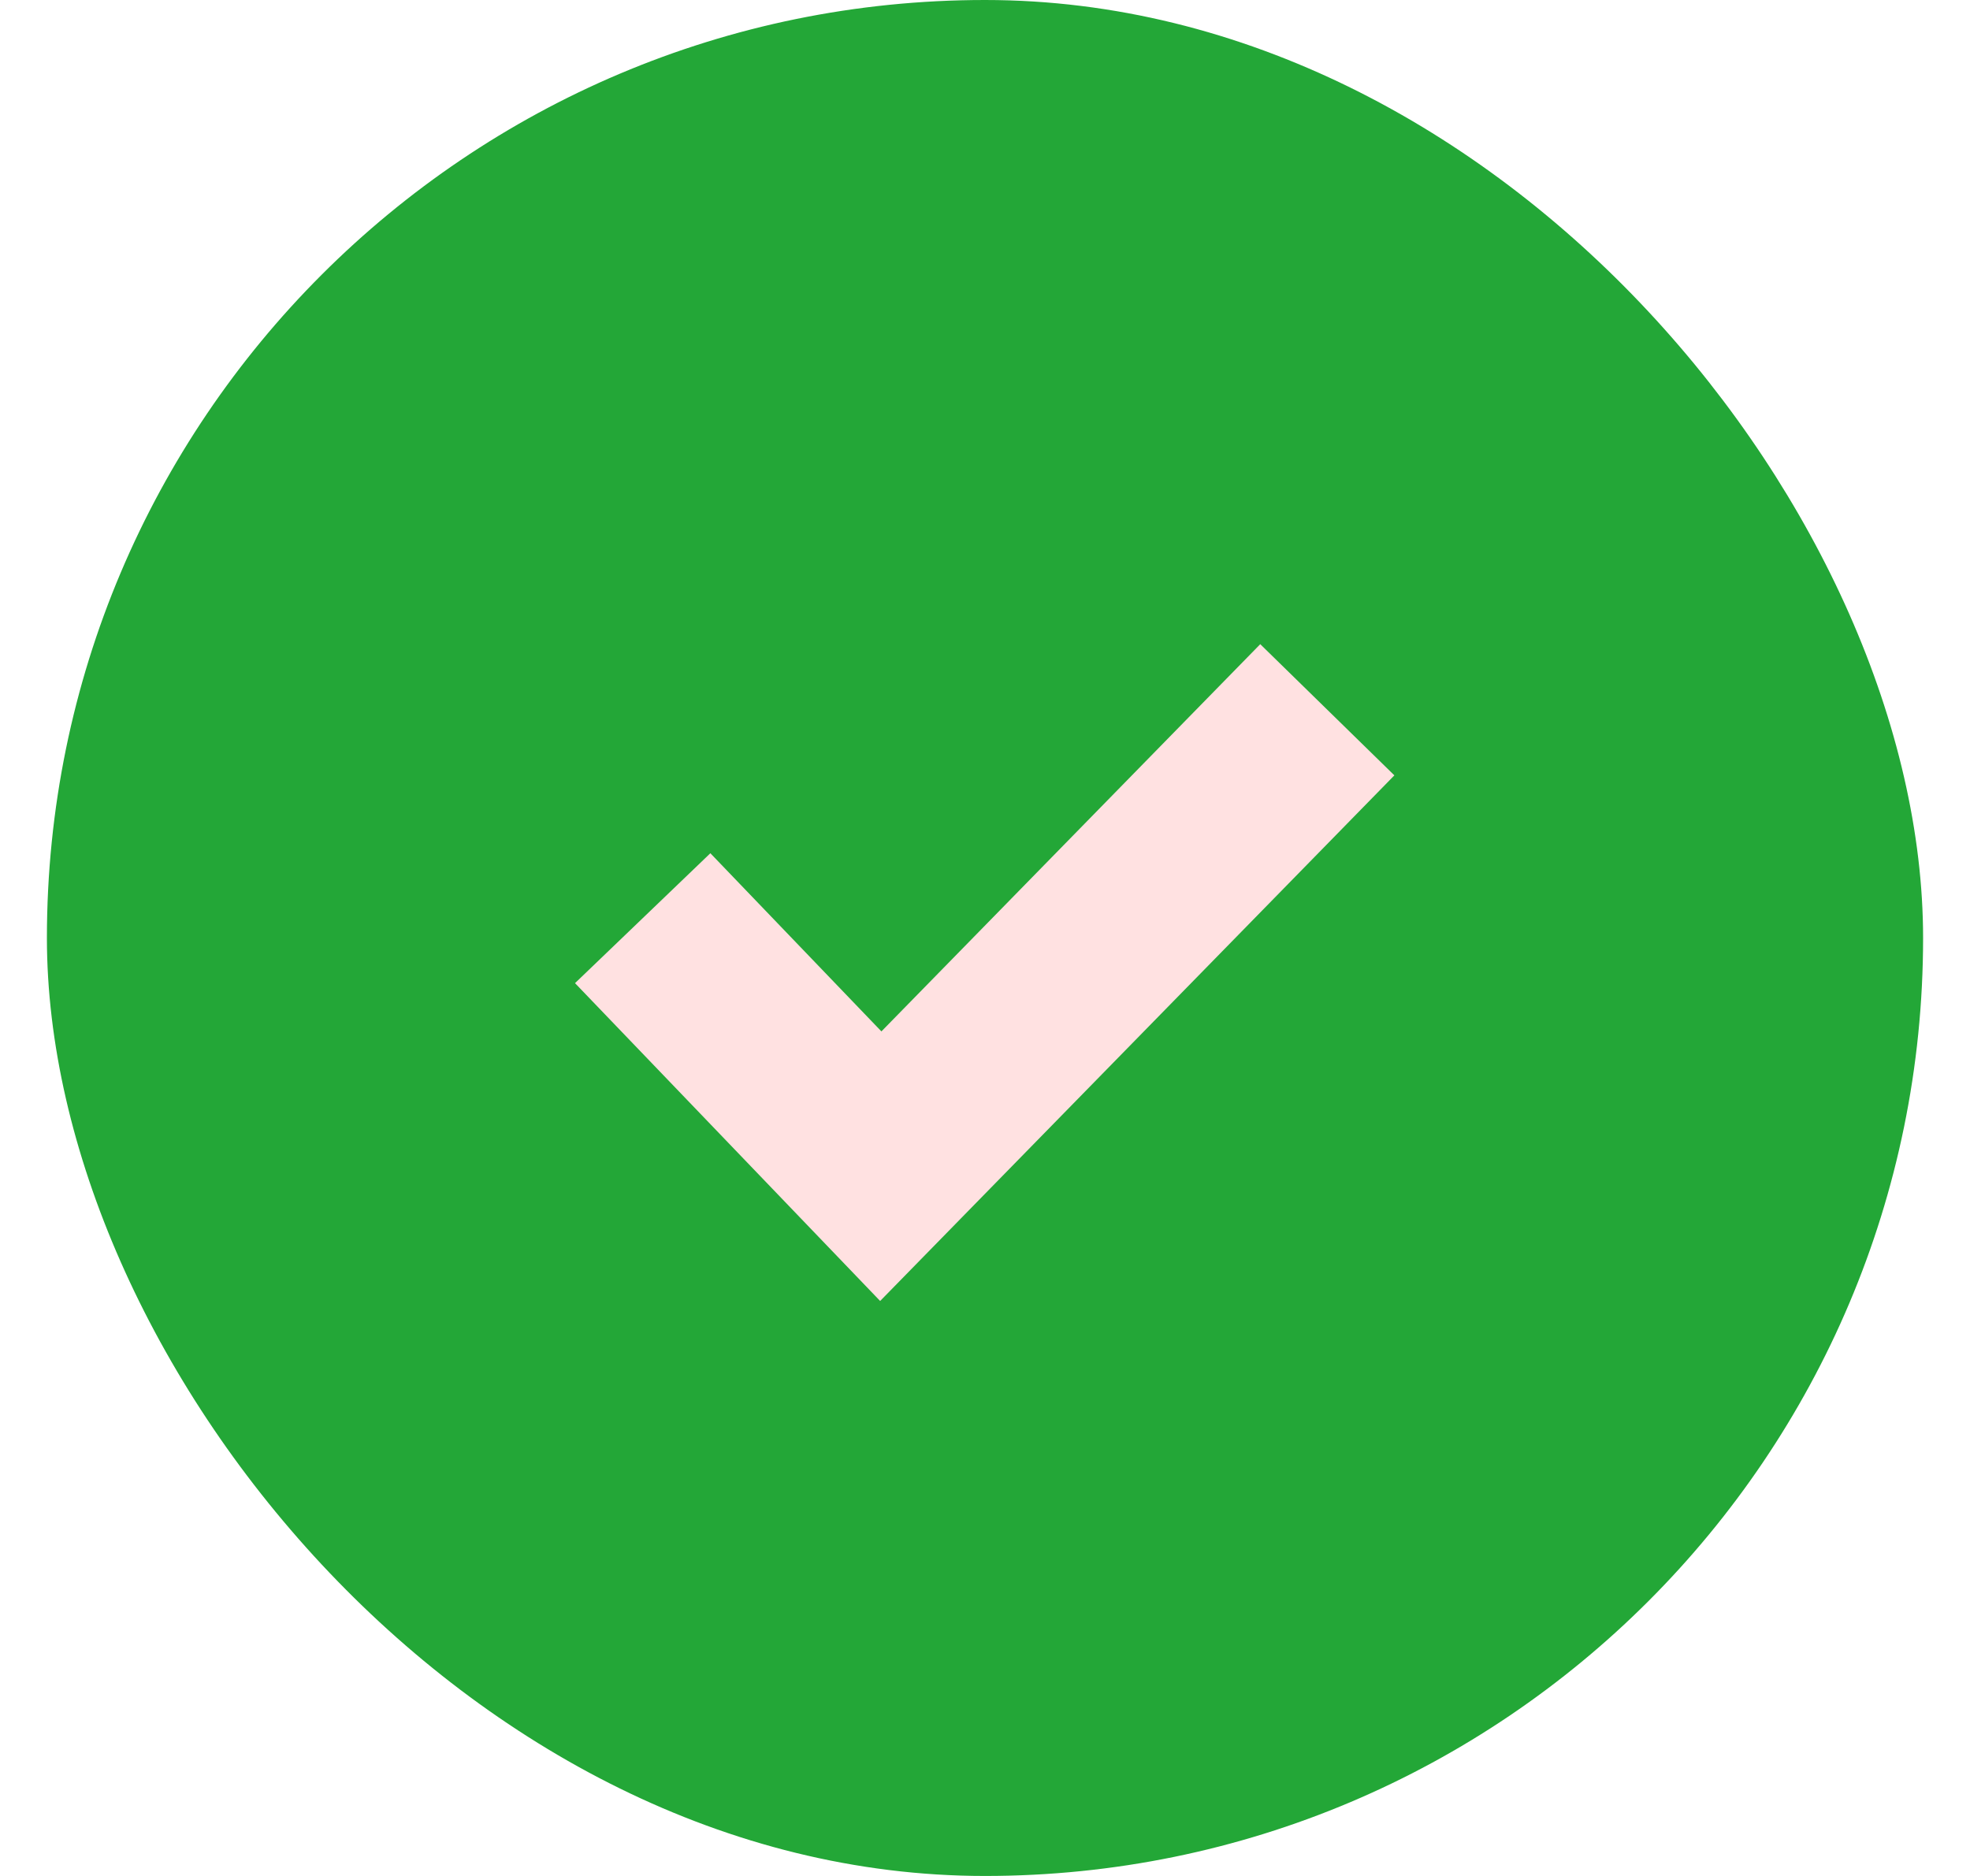
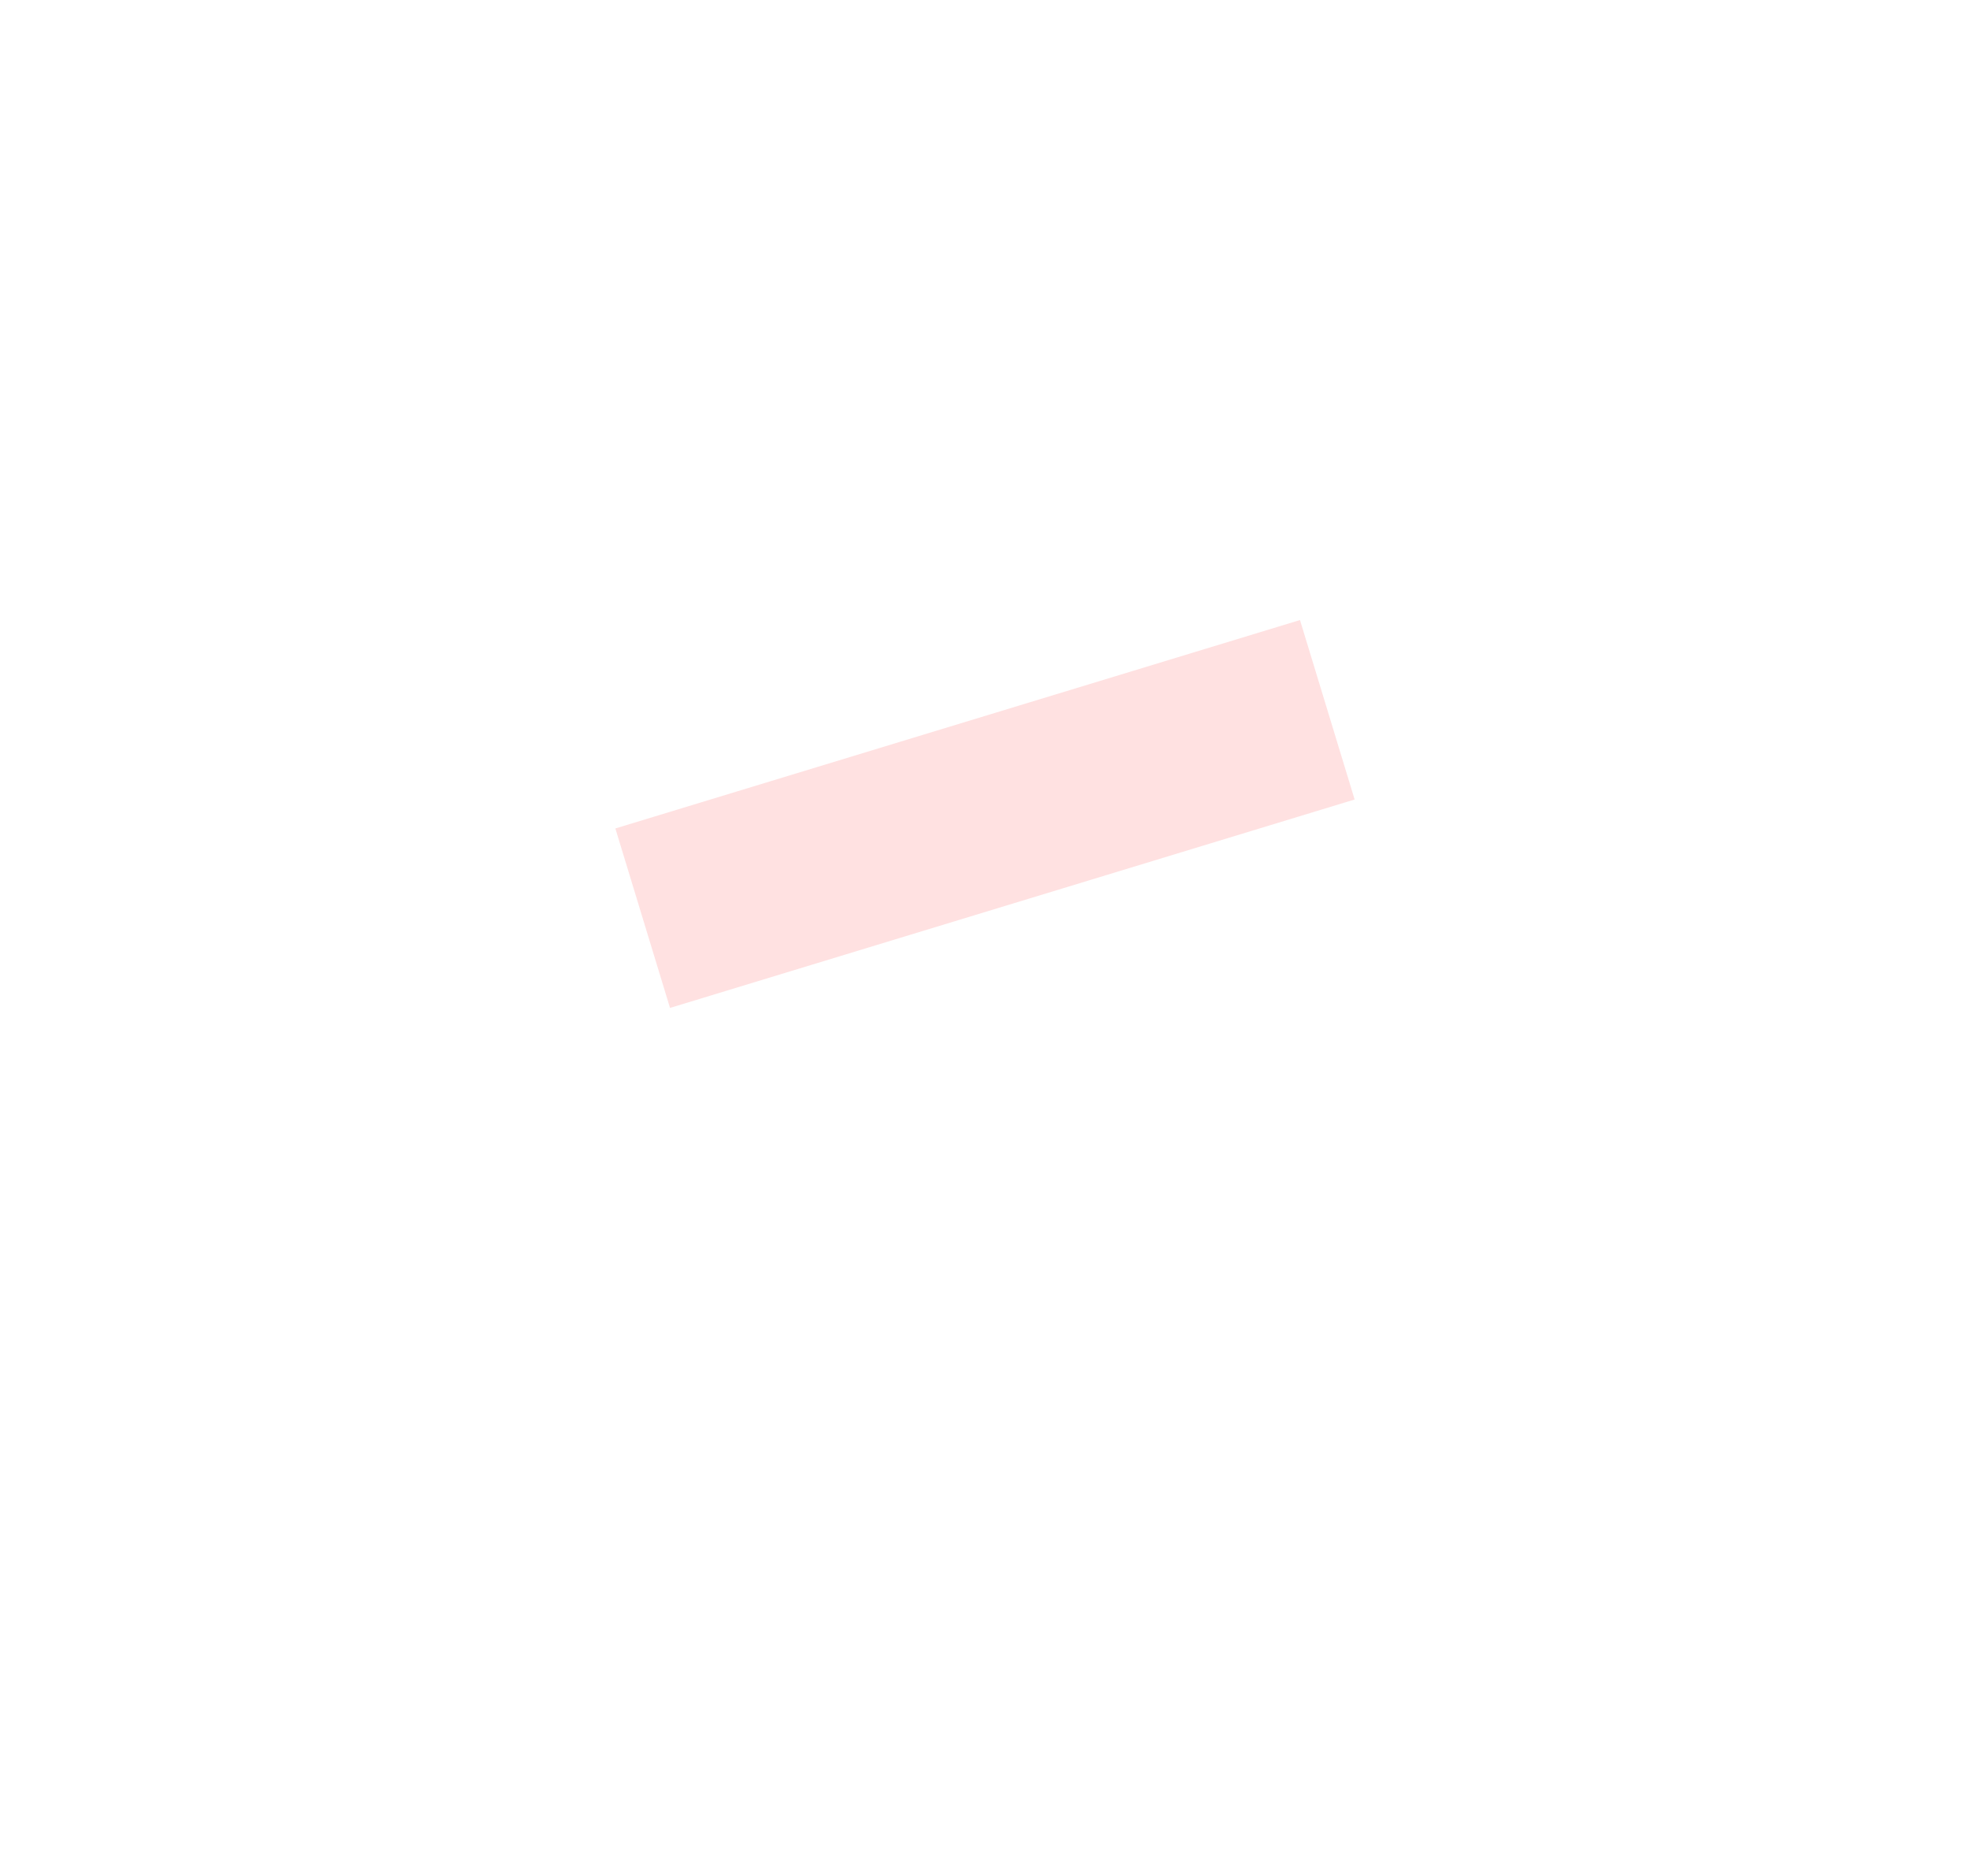
<svg xmlns="http://www.w3.org/2000/svg" width="21" height="20" viewBox="0 0 21 20" fill="none">
-   <rect x="0.5" width="20" height="20" rx="10" fill="#23A737" />
-   <path d="M6.851 9.789L9.389 12.433L14.149 7.567" stroke="#FFE1E1" stroke-width="2" />
+   <path d="M6.851 9.789L14.149 7.567" stroke="#FFE1E1" stroke-width="2" />
</svg>